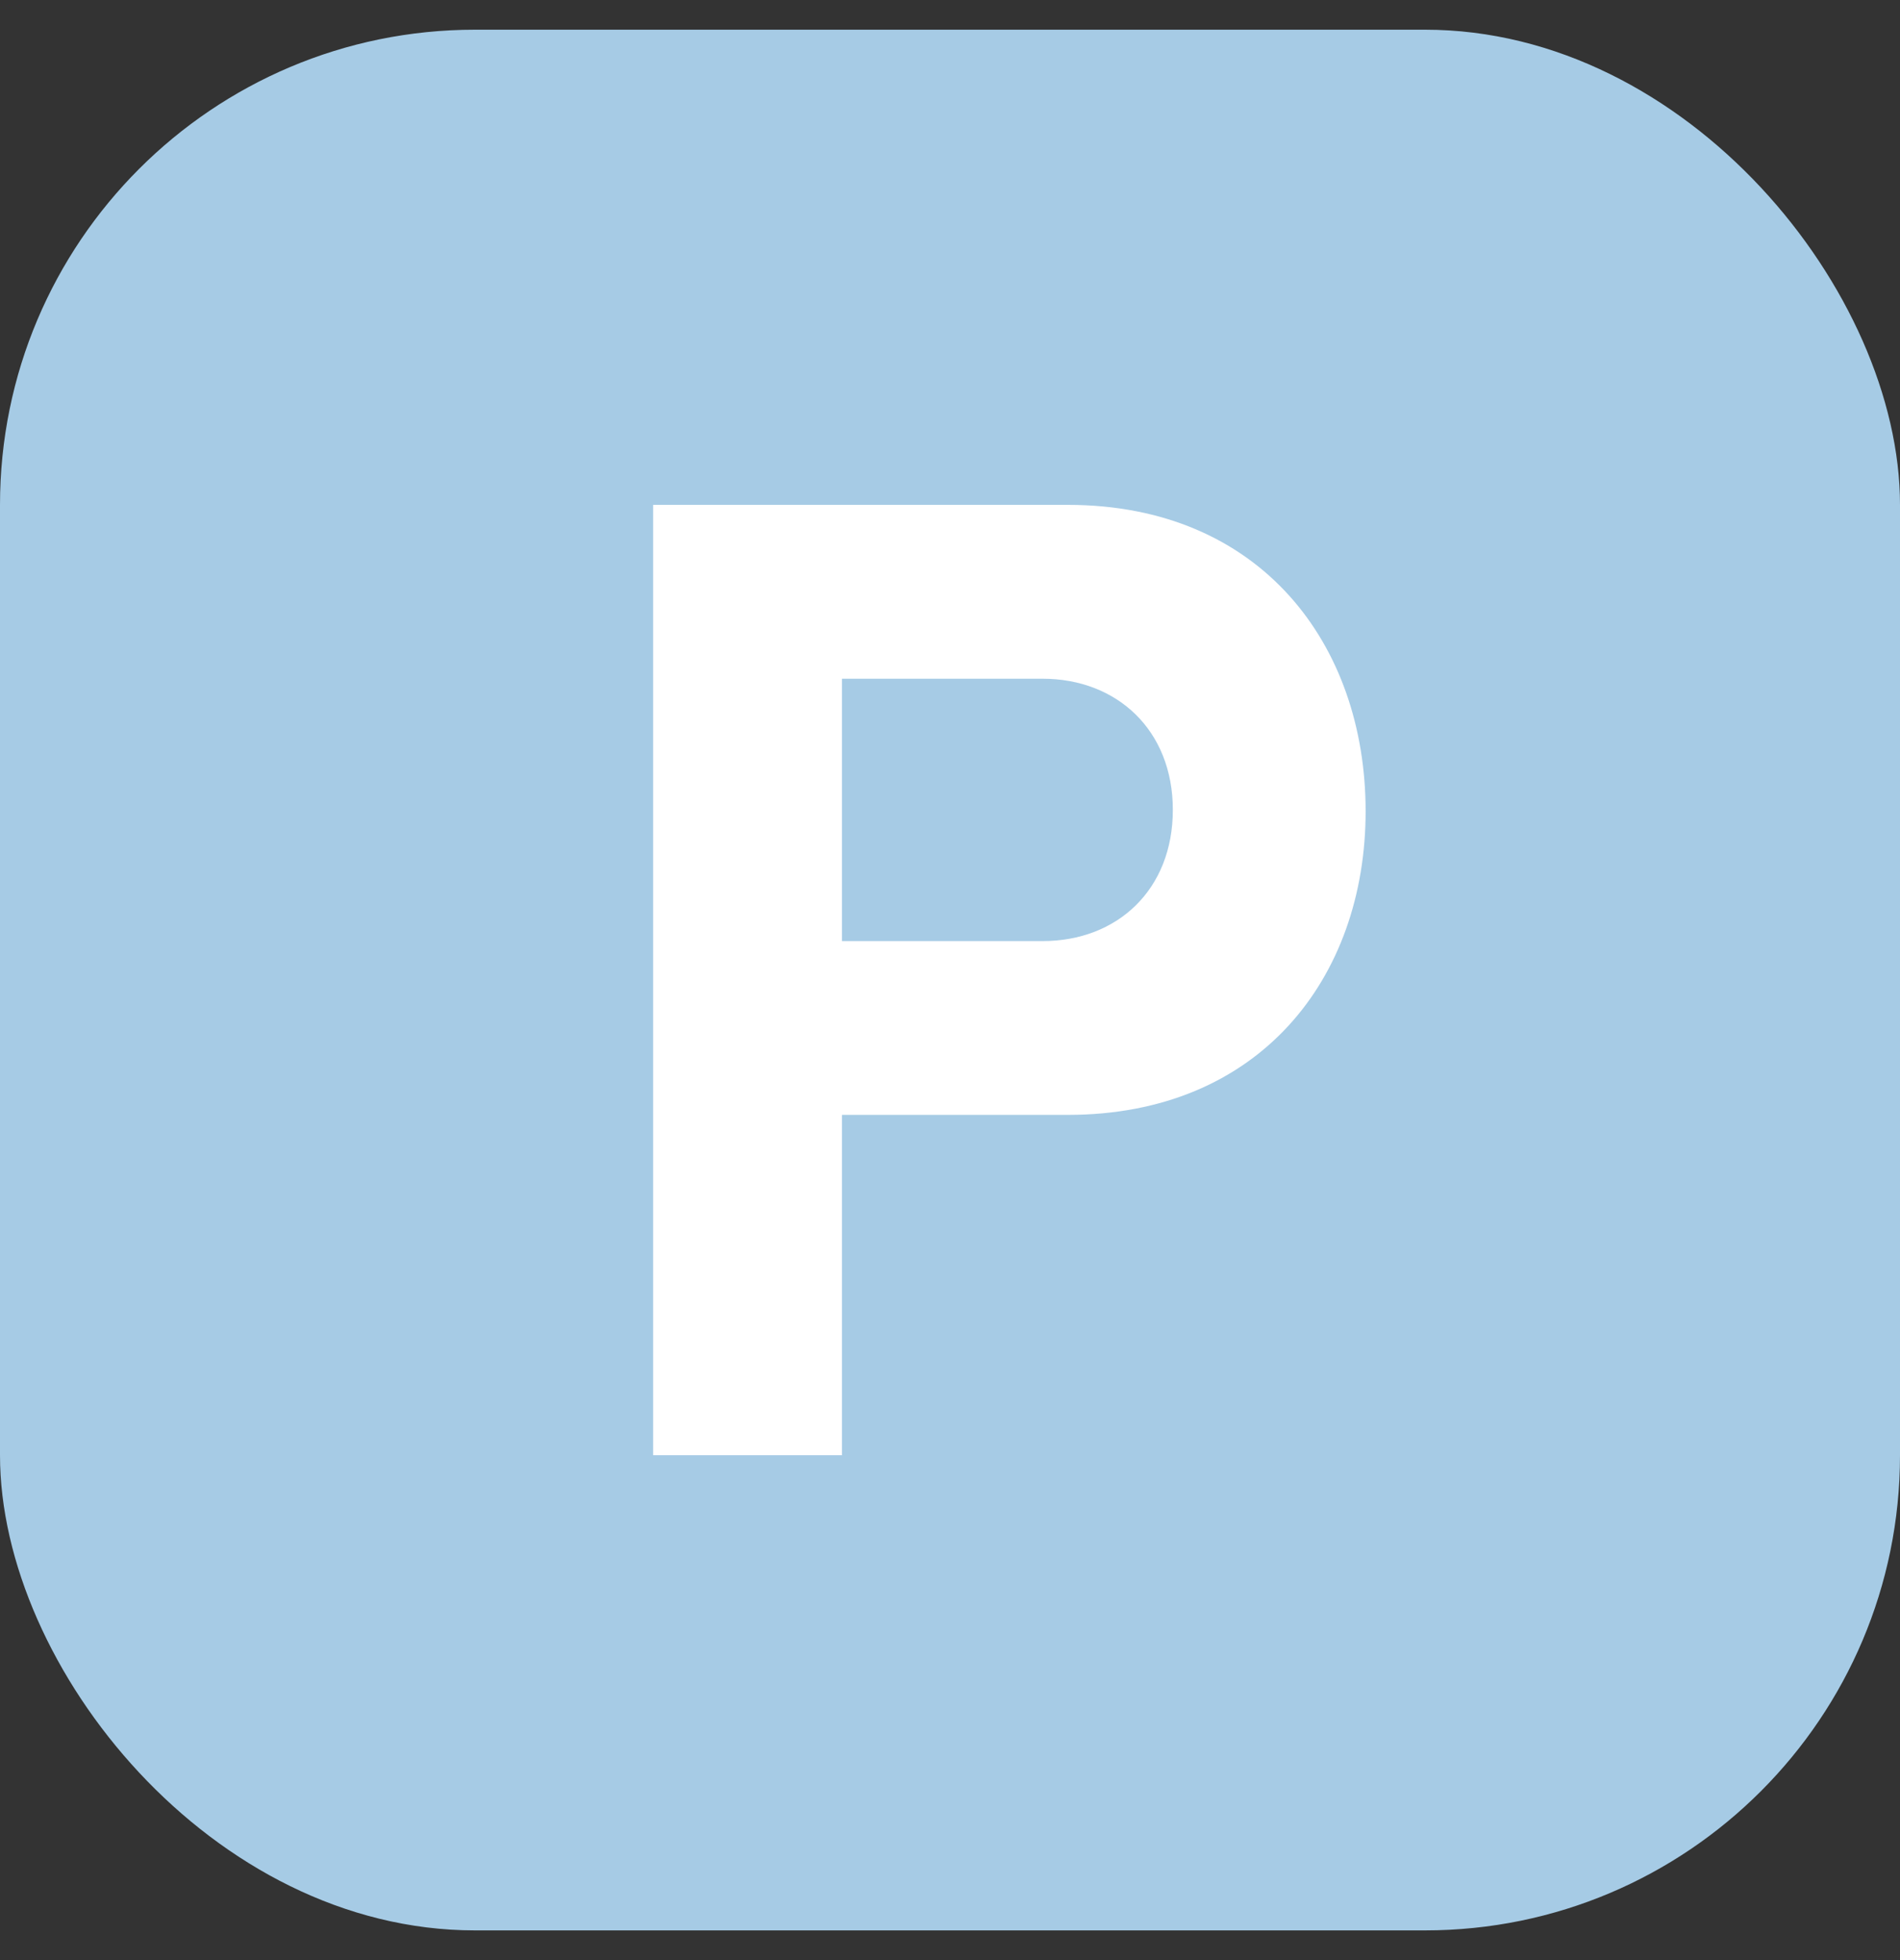
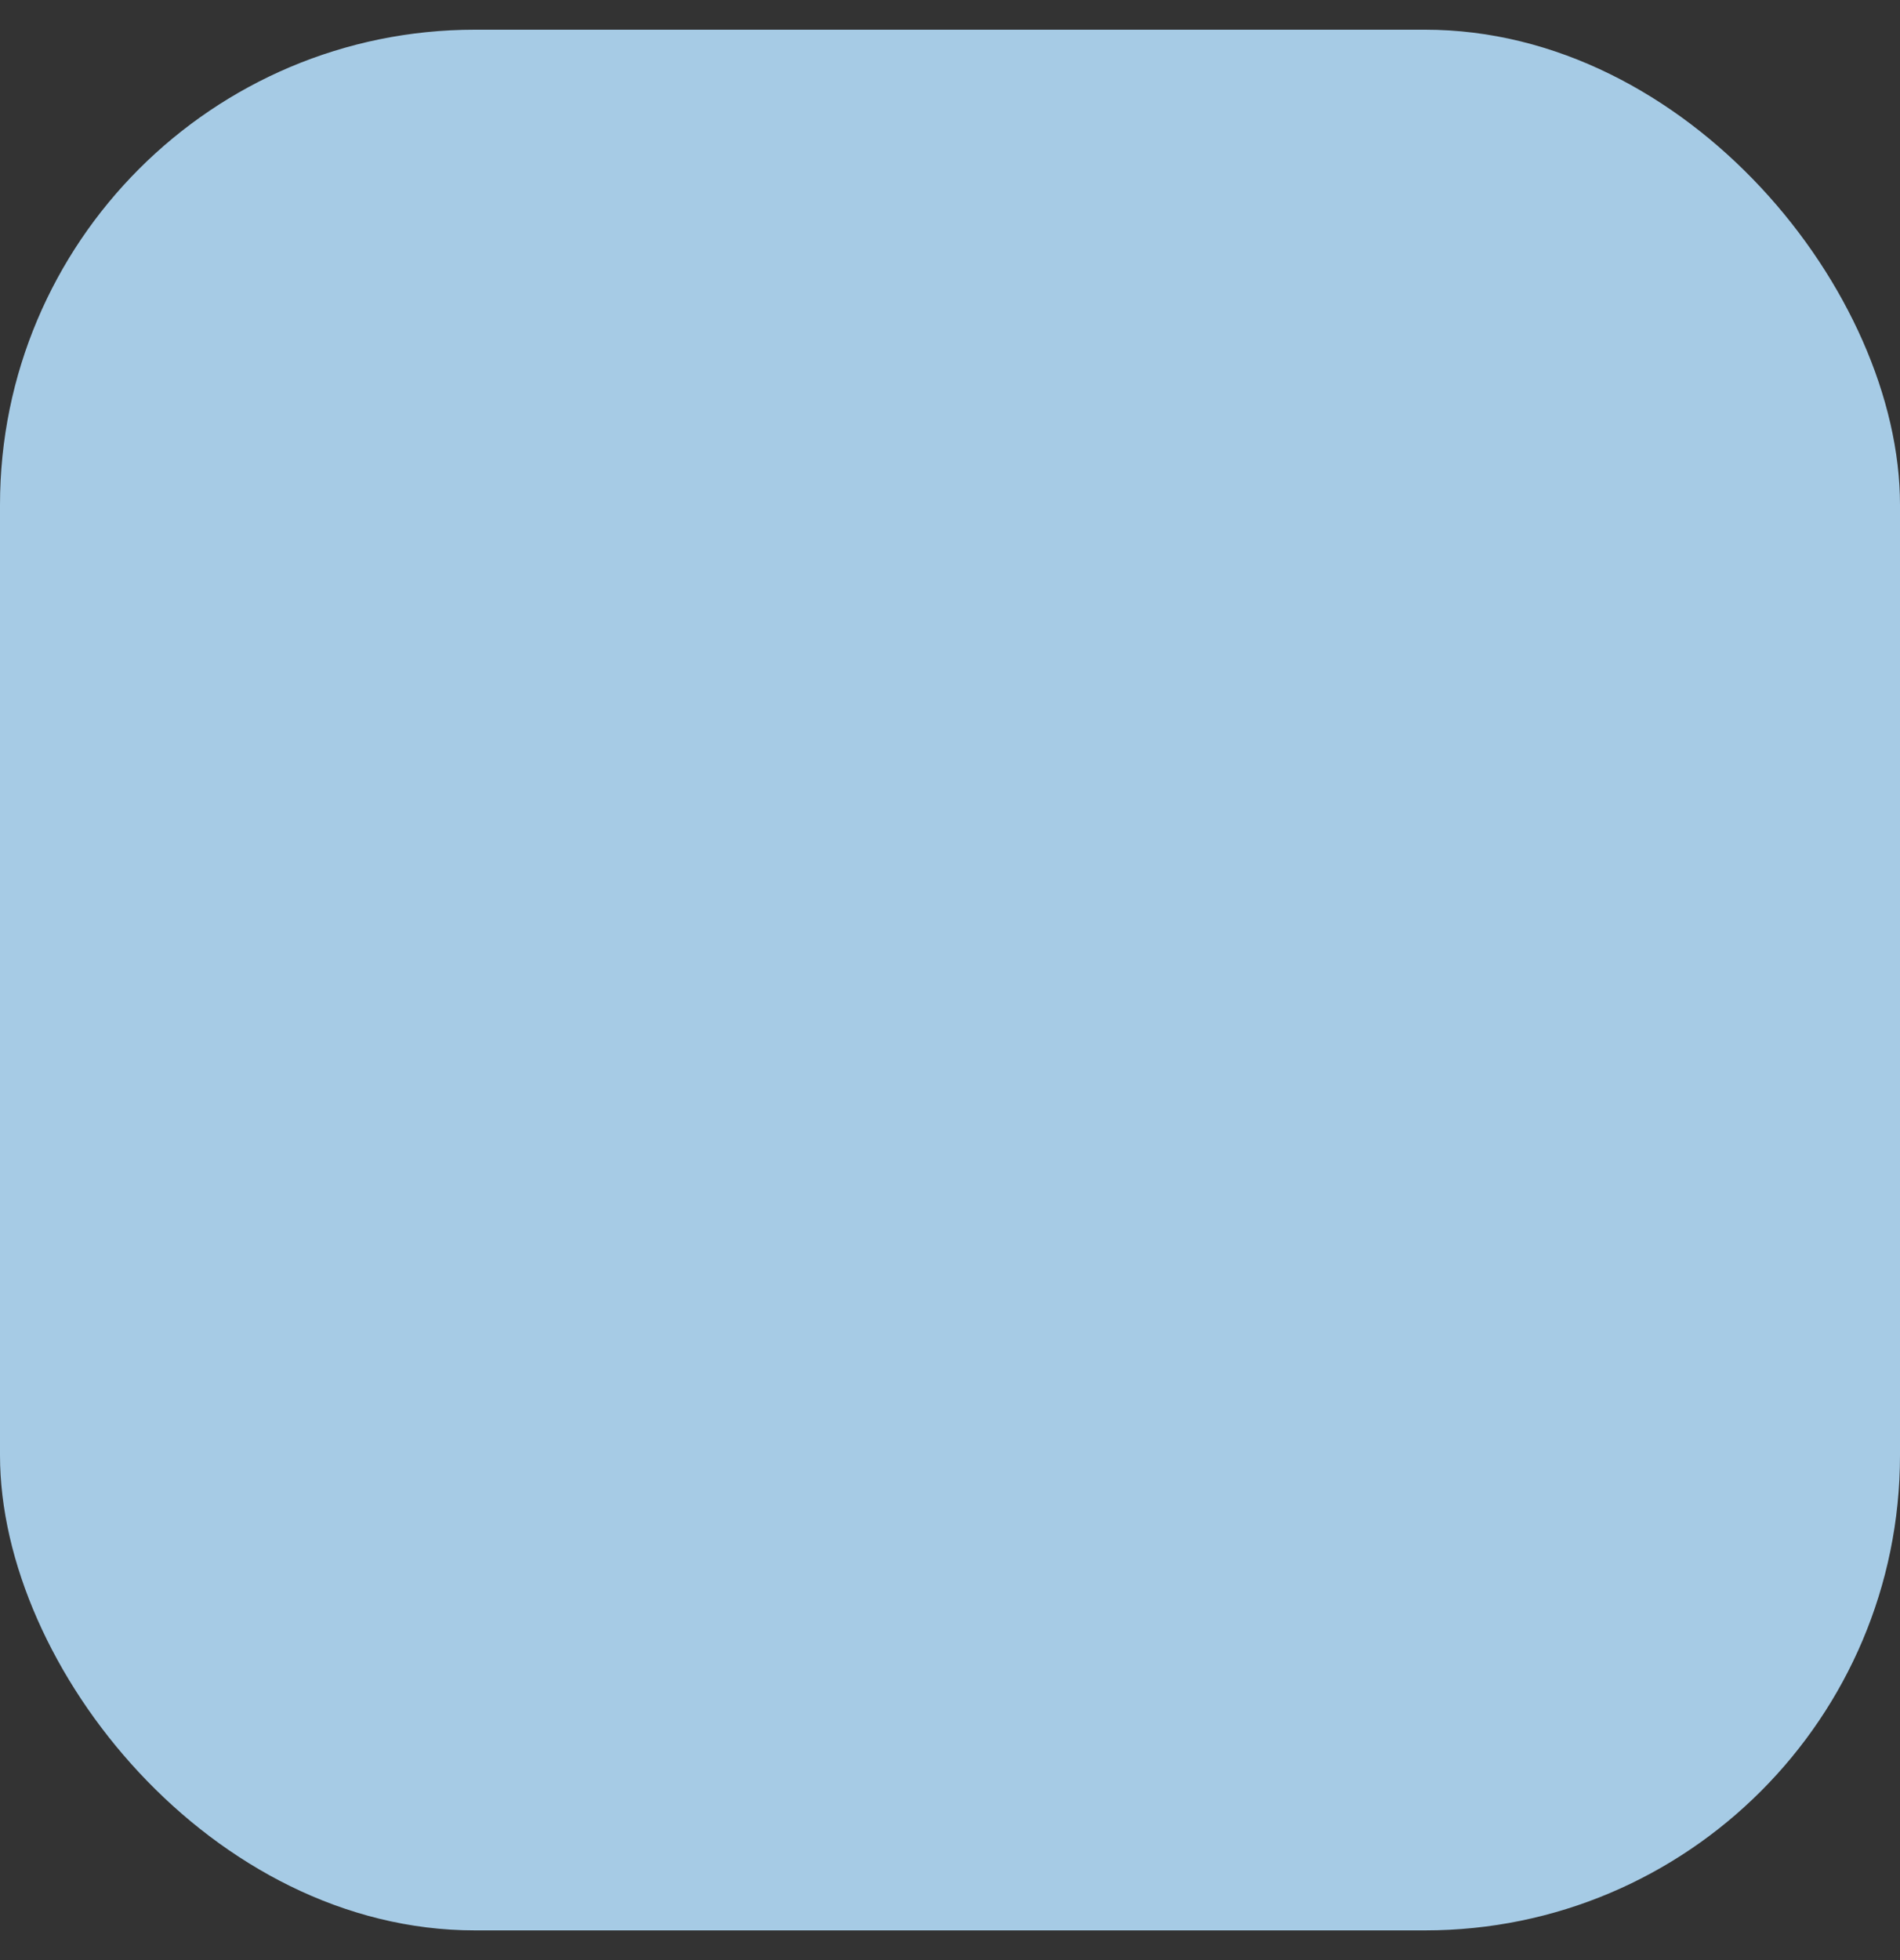
<svg xmlns="http://www.w3.org/2000/svg" width="32" height="33" viewBox="0 0 32 33" fill="none">
  <rect x="0" y="0" width="32" height="33" fill="#333333" stroke="none" />
  <rect y="0.5" width="32" height="32" rx="8" fill="#A6CBE5" />
  <g clip-path="url(#clip0_5338_5896)">
-     <path d="M11 24.5V8.5H17.985C21.232 8.5 23 10.848 23 13.658C23 16.469 21.209 18.77 17.985 18.77H14.18V24.5H11ZM17.561 11.427H14.18V15.844H17.561C18.817 15.844 19.753 14.979 19.753 13.635C19.753 12.291 18.809 11.427 17.561 11.427Z" fill="white" />
-   </g>
+     </g>
  <defs>
    <clipPath id="clip0_5338_5896">
      <rect width="12" height="16" fill="white" transform="translate(11 8.5)" />
    </clipPath>
  </defs>
</svg>